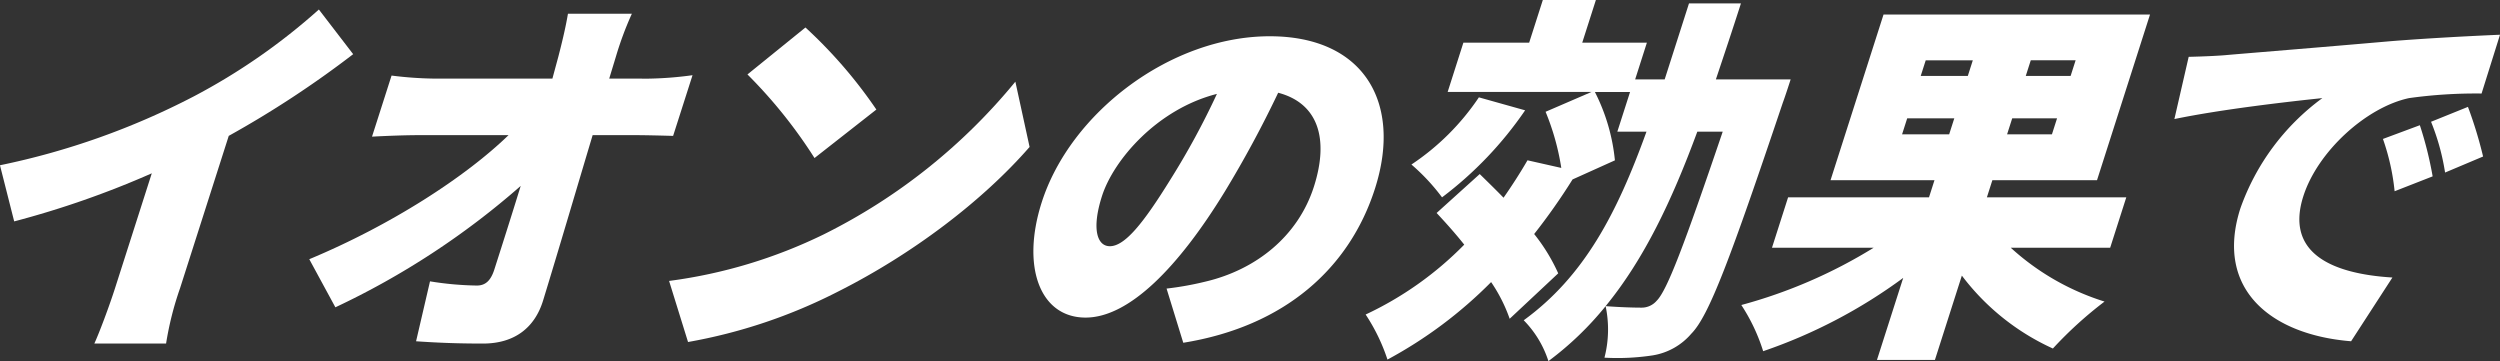
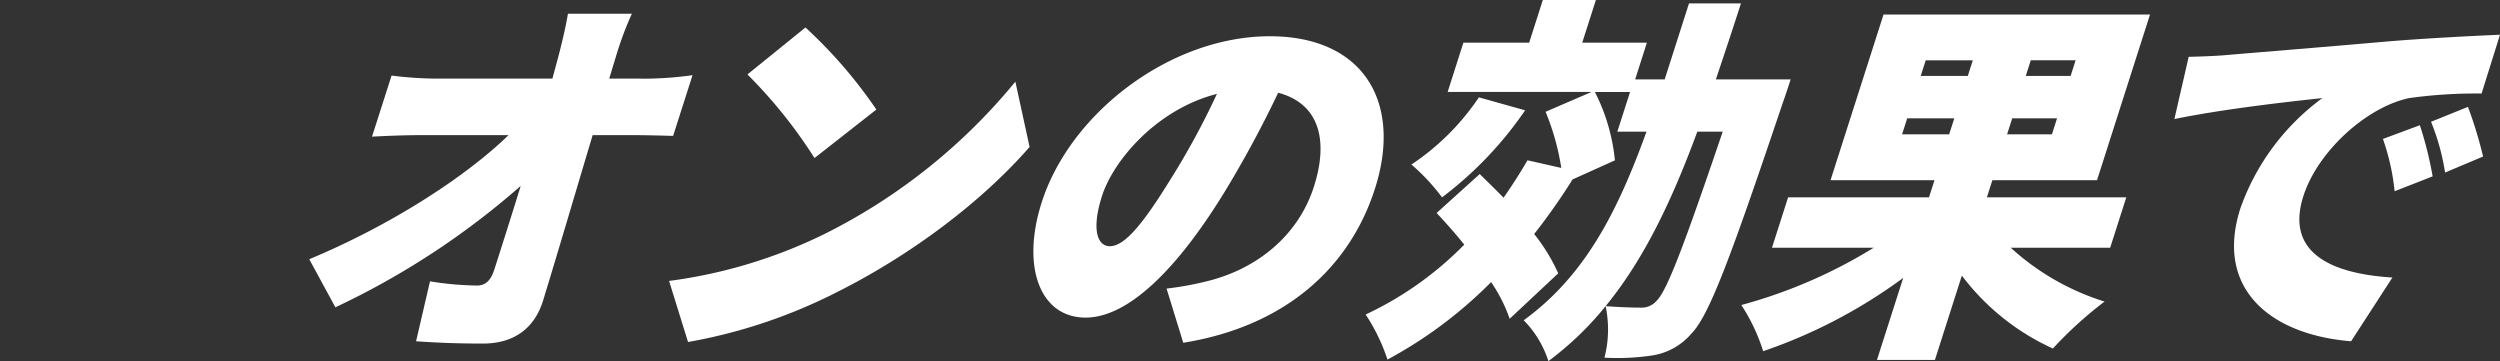
<svg xmlns="http://www.w3.org/2000/svg" width="333.977" height="48.241" viewBox="0 0 333.977 48.241">
  <rect x="0" y="0" width="333.977" height="48.241" fill="#333333" stroke="none" />
  <g id="Group_2719" data-name="Group 2719" transform="translate(494.343 -264.983)">
-     <path id="Path_2446" data-name="Path 2446" d="M-470.289,303.484a42.321,42.321,0,0,0-1.867,7.394h-9.585c.64-1.376,1.981-4.946,2.765-7.394l4.91-15.349a123.013,123.013,0,0,1-18.381,6.425l-1.9-7.5a99.542,99.542,0,0,0,25.853-9.179,82.842,82.842,0,0,0,16.75-11.627l4.582,5.966a134.836,134.836,0,0,1-16.622,10.913Z" fill="#fff" />
    <path id="Path_2447" data-name="Path 2447" d="M-407.665,275.488a48.075,48.075,0,0,0,5.838-.459l-2.594,8.108c-1.781-.051-3.812-.1-5.21-.1h-5.541c-2.183,7.292-4.431,14.942-6.615,22.081-1.108,3.62-3.79,5.762-8.035,5.762-3.294,0-5.958-.1-8.938-.306l1.862-8.006a42.089,42.089,0,0,0,6.261.561c1.149,0,1.86-.663,2.333-2.142.962-3.008,2.2-6.884,3.523-11.168a105.529,105.529,0,0,1-24.759,16.217l-3.487-6.426c10.889-4.538,20.832-10.963,26.621-16.573h-11.933c-1.9,0-4.426.1-6.306.2l2.611-8.159a49.546,49.546,0,0,0,5.91.408h15.577l.8-2.958c.422-1.631.941-3.722,1.278-5.711h8.538a43.931,43.931,0,0,0-2.127,5.711l-.9,2.958Z" fill="#fff" />
    <path id="Path_2448" data-name="Path 2448" d="M-384.3,296.294a77.933,77.933,0,0,0,25.6-20.4l1.9,8.72c-6.311,7.241-15.668,14.329-25.6,19.327a71,71,0,0,1-20.028,6.731l-2.532-8.159A66.706,66.706,0,0,0-384.3,296.294Zm7.032-16.675-8.263,6.476a65.087,65.087,0,0,0-8.959-11.168l7.748-6.272A62.828,62.828,0,0,1-377.268,279.619Z" fill="#fff" />
    <path id="Path_2449" data-name="Path 2449" d="M-338.5,303.535a41.4,41.4,0,0,0,5.136-.918c6.8-1.581,12.426-6.068,14.547-12.7,2.088-6.527.477-11.167-4.774-12.544a146.819,146.819,0,0,1-7.1,13.156c-6.176,10.1-12.789,16.88-18.63,16.88-6.091,0-8.615-6.783-5.857-15.4,3.833-11.984,17.231-22.182,30.461-22.182,12.582,0,17.732,8.873,14.061,20.346-3.393,10.607-12.03,18.41-25.613,20.6Zm6.722-26.007c-7.992,2.039-13.806,8.822-15.356,13.666-1.4,4.386-.639,6.681,1.058,6.681,2,0,4.474-3.06,8.1-8.924A102.747,102.747,0,0,0-331.774,277.528Z" fill="#fff" />
    <path id="Path_2450" data-name="Path 2450" d="M-290.6,279.72A49.567,49.567,0,0,1-301.7,291.347a27.233,27.233,0,0,0-4.089-4.385,32.564,32.564,0,0,0,9.012-8.975Zm35.471-4.13s-.718,2.244-1.046,3.111c-7.005,20.805-9.851,28.455-12.216,30.851a8.582,8.582,0,0,1-5.173,2.907,31.439,31.439,0,0,1-6.439.306,15.073,15.073,0,0,0,.156-6.884,42.059,42.059,0,0,1-7.642,7.343,13.772,13.772,0,0,0-3.3-5.456c8.067-5.865,12.44-14.228,16.4-25.192h-3.895l1.7-5.3h-4.693a25.6,25.6,0,0,1,2.671,9.128l-5.658,2.55a81.567,81.567,0,0,1-5.129,7.292,24.229,24.229,0,0,1,3.213,5.252l-6.485,6.069a20.894,20.894,0,0,0-2.478-4.9,58.5,58.5,0,0,1-13.846,10.352A25.1,25.1,0,0,0-311.906,307a45.418,45.418,0,0,0,13.171-9.333c-1.209-1.529-2.5-2.957-3.689-4.232l5.758-5.2c.988.969,2.093,2.039,3.182,3.162,1.105-1.582,2.193-3.264,3.2-5l4.516,1.019a32.8,32.8,0,0,0-2.1-7.5l6.141-2.651h-19.222l2.1-6.579h8.787l1.828-5.711h7.089l-1.827,5.711h8.637l-1.566,4.9h3.944l3.247-10.148h6.94c-1.126,3.519-2.253,6.884-3.346,10.148Zm-12.47,6.986c-3.386,9.179-7.08,16.982-12.248,23.305,2,.153,3.779.2,4.777.2a2.635,2.635,0,0,0,2.041-.918c1.389-1.377,3.647-7.343,8.825-22.591Z" fill="#fff" />
    <path id="Path_2451" data-name="Path 2451" d="M-225.723,298.079a33.265,33.265,0,0,0,12.528,7.19,52.778,52.778,0,0,0-6.9,6.272,31.545,31.545,0,0,1-12.162-9.74l-3.6,11.27H-243.6l3.508-10.964A69.207,69.207,0,0,1-258.8,311.9a24.57,24.57,0,0,0-2.919-6.17,66.652,66.652,0,0,0,17.675-7.649h-13.58l2.153-6.732h18.823l.734-2.295H-249.8l7.08-22.131h35.6l-7.08,22.131h-13.98l-.734,2.295h18.623l-2.153,6.732Zm-12.03-22.948h6.291l.669-2.091h-6.291Zm3.8,7.8.685-2.141h-6.291l-.685,2.141Zm16.894-9.893h-5.991l-.669,2.091h5.991Zm-2.48,7.752h-5.991l-.685,2.141h5.991Z" fill="#fff" />
    <path id="Path_2452" data-name="Path 2452" d="M-196.779,272.326c4.774-.407,12.459-1.02,21.756-1.836,5.074-.407,11.013-.714,14.657-.866l-2.462,7.853a64.693,64.693,0,0,0-9.682.611c-5.734,1.225-12.219,7.14-14.128,13.106-2.382,7.446,3.528,10.352,11.9,10.862l-5.52,8.516c-10.757-.866-18.235-6.986-14.793-17.746a31.092,31.092,0,0,1,10.956-14.738c-4.391.459-13.4,1.479-19.77,2.8l1.91-8.312C-199.939,272.53-197.76,272.428-196.779,272.326Zm27.415,16.217-5.08,1.988a30.071,30.071,0,0,0-1.56-6.986l4.931-1.835A48.729,48.729,0,0,1-169.364,288.543Zm6.739-2.652-5.078,2.142a30.3,30.3,0,0,0-1.875-6.782l4.93-1.99A55.867,55.867,0,0,1-162.625,285.891Z" fill="#fff" />
  </g>
</svg>